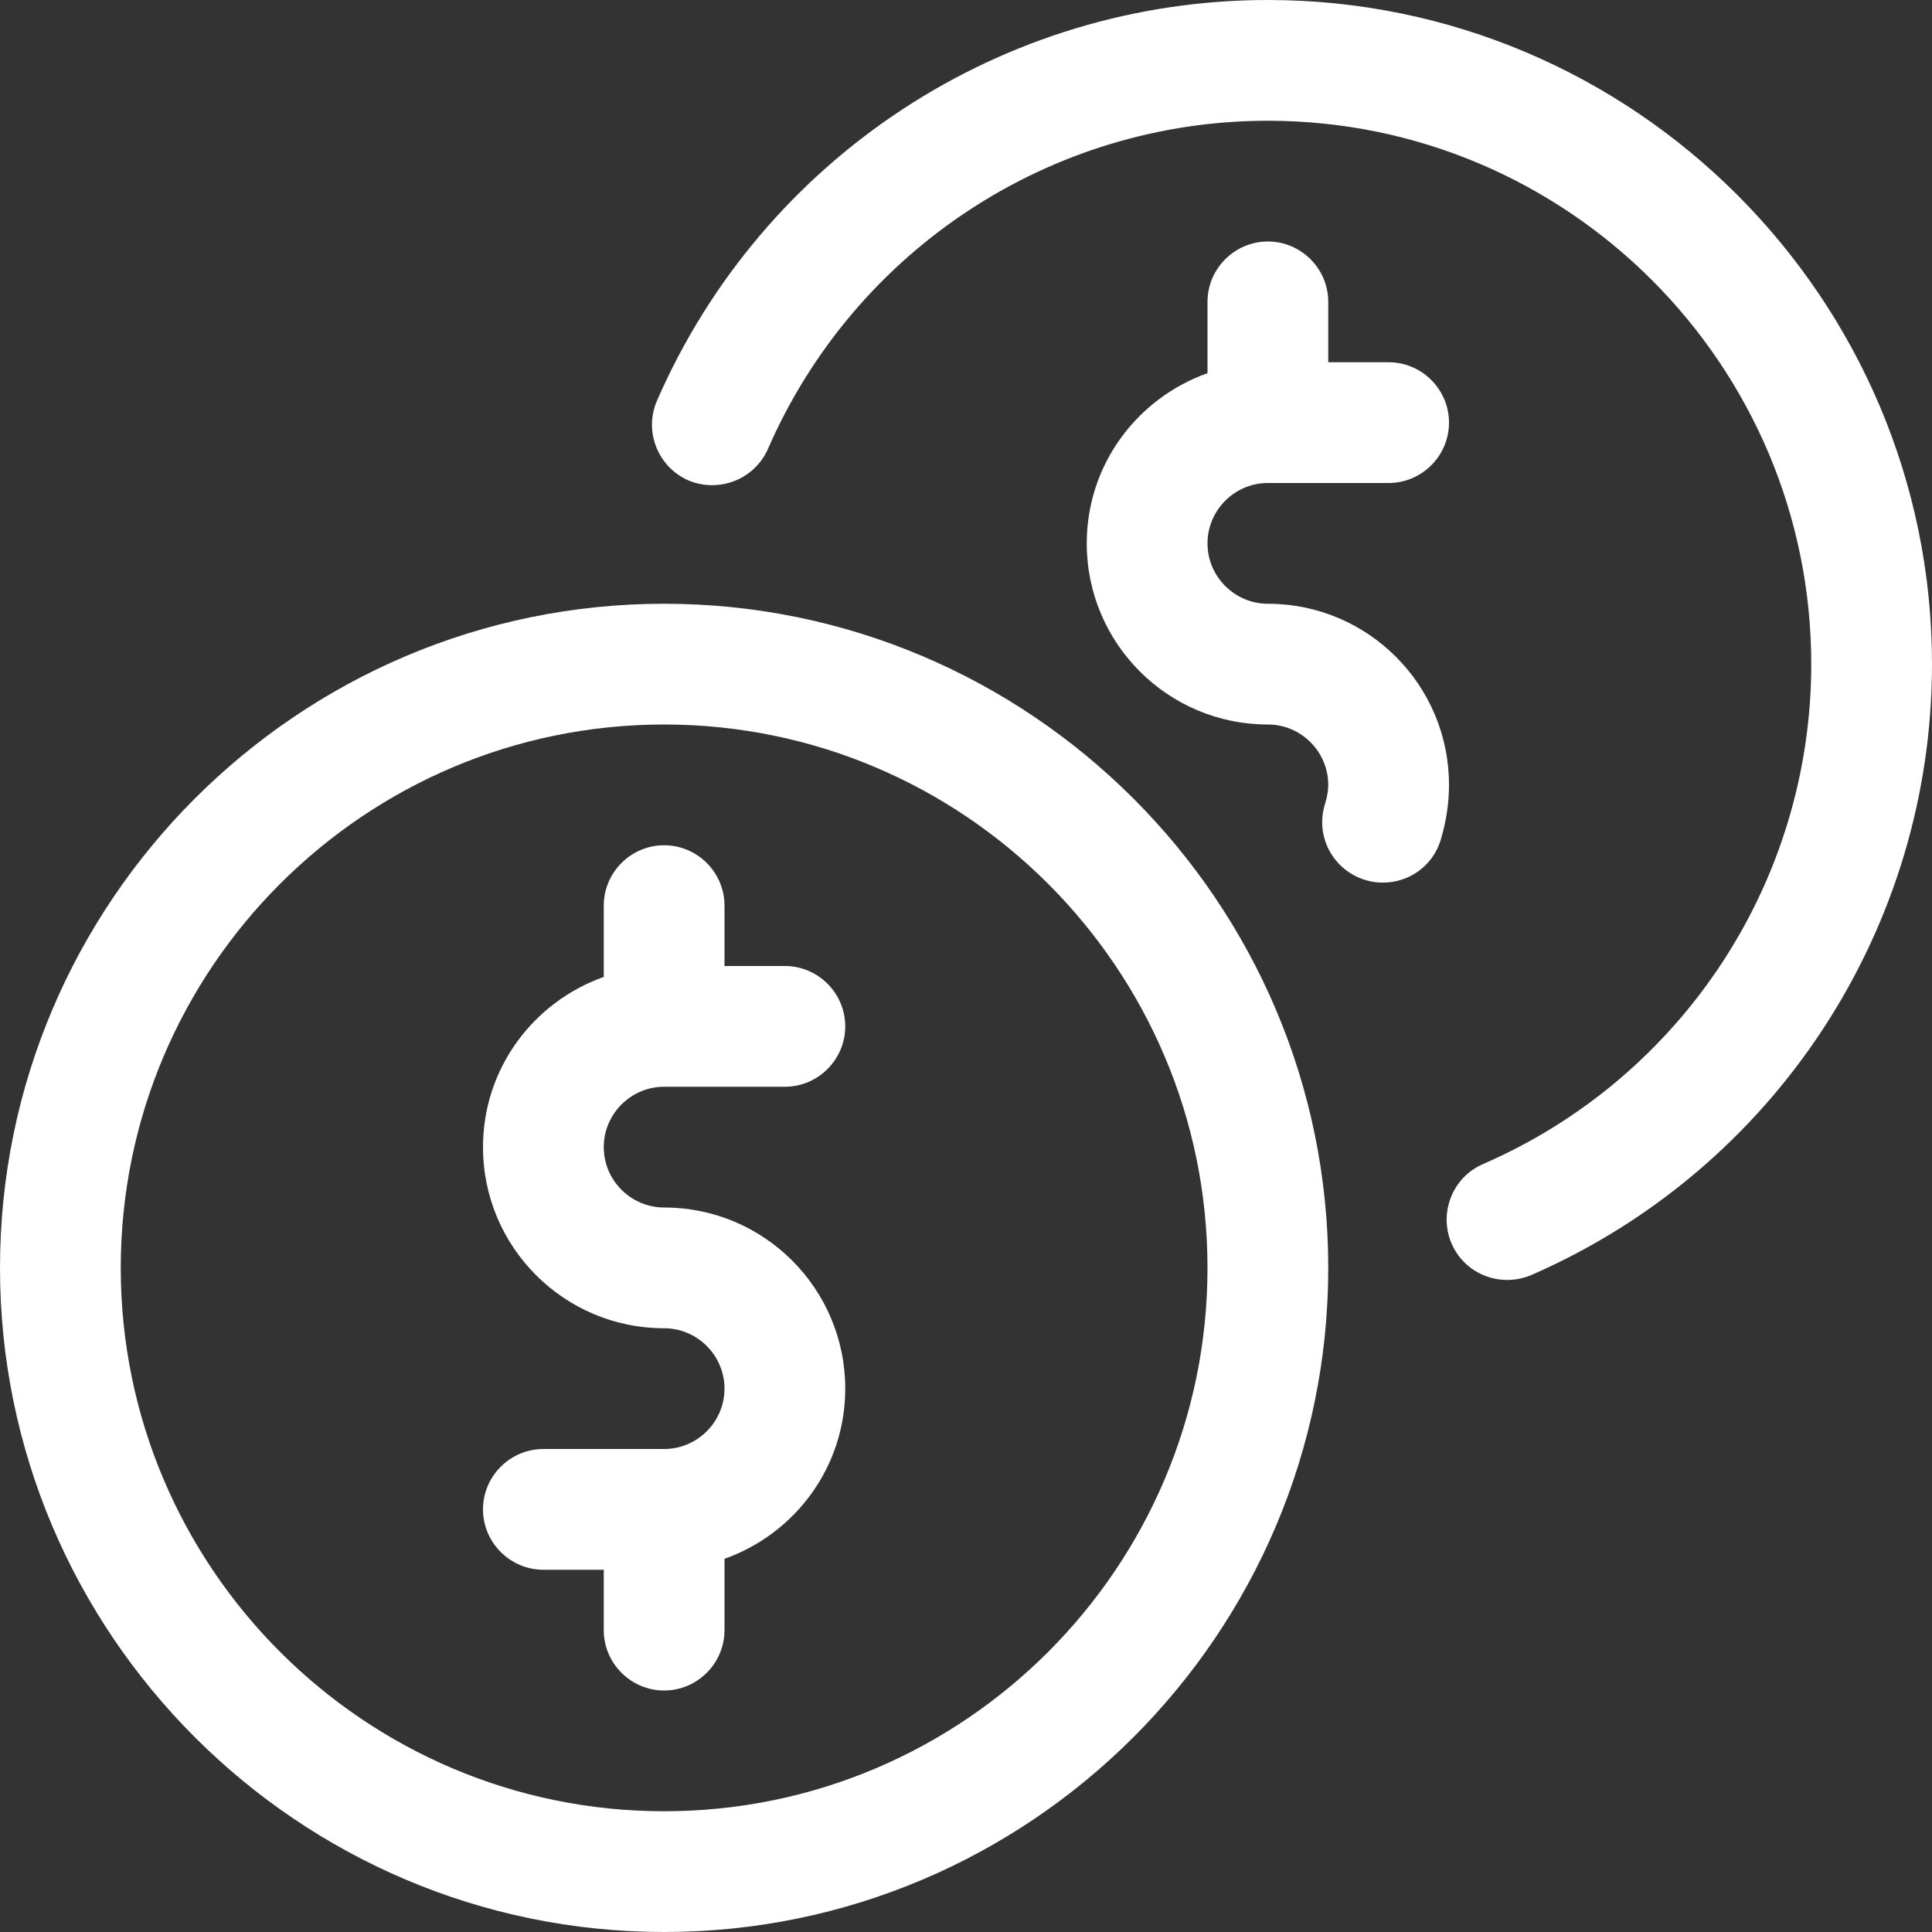
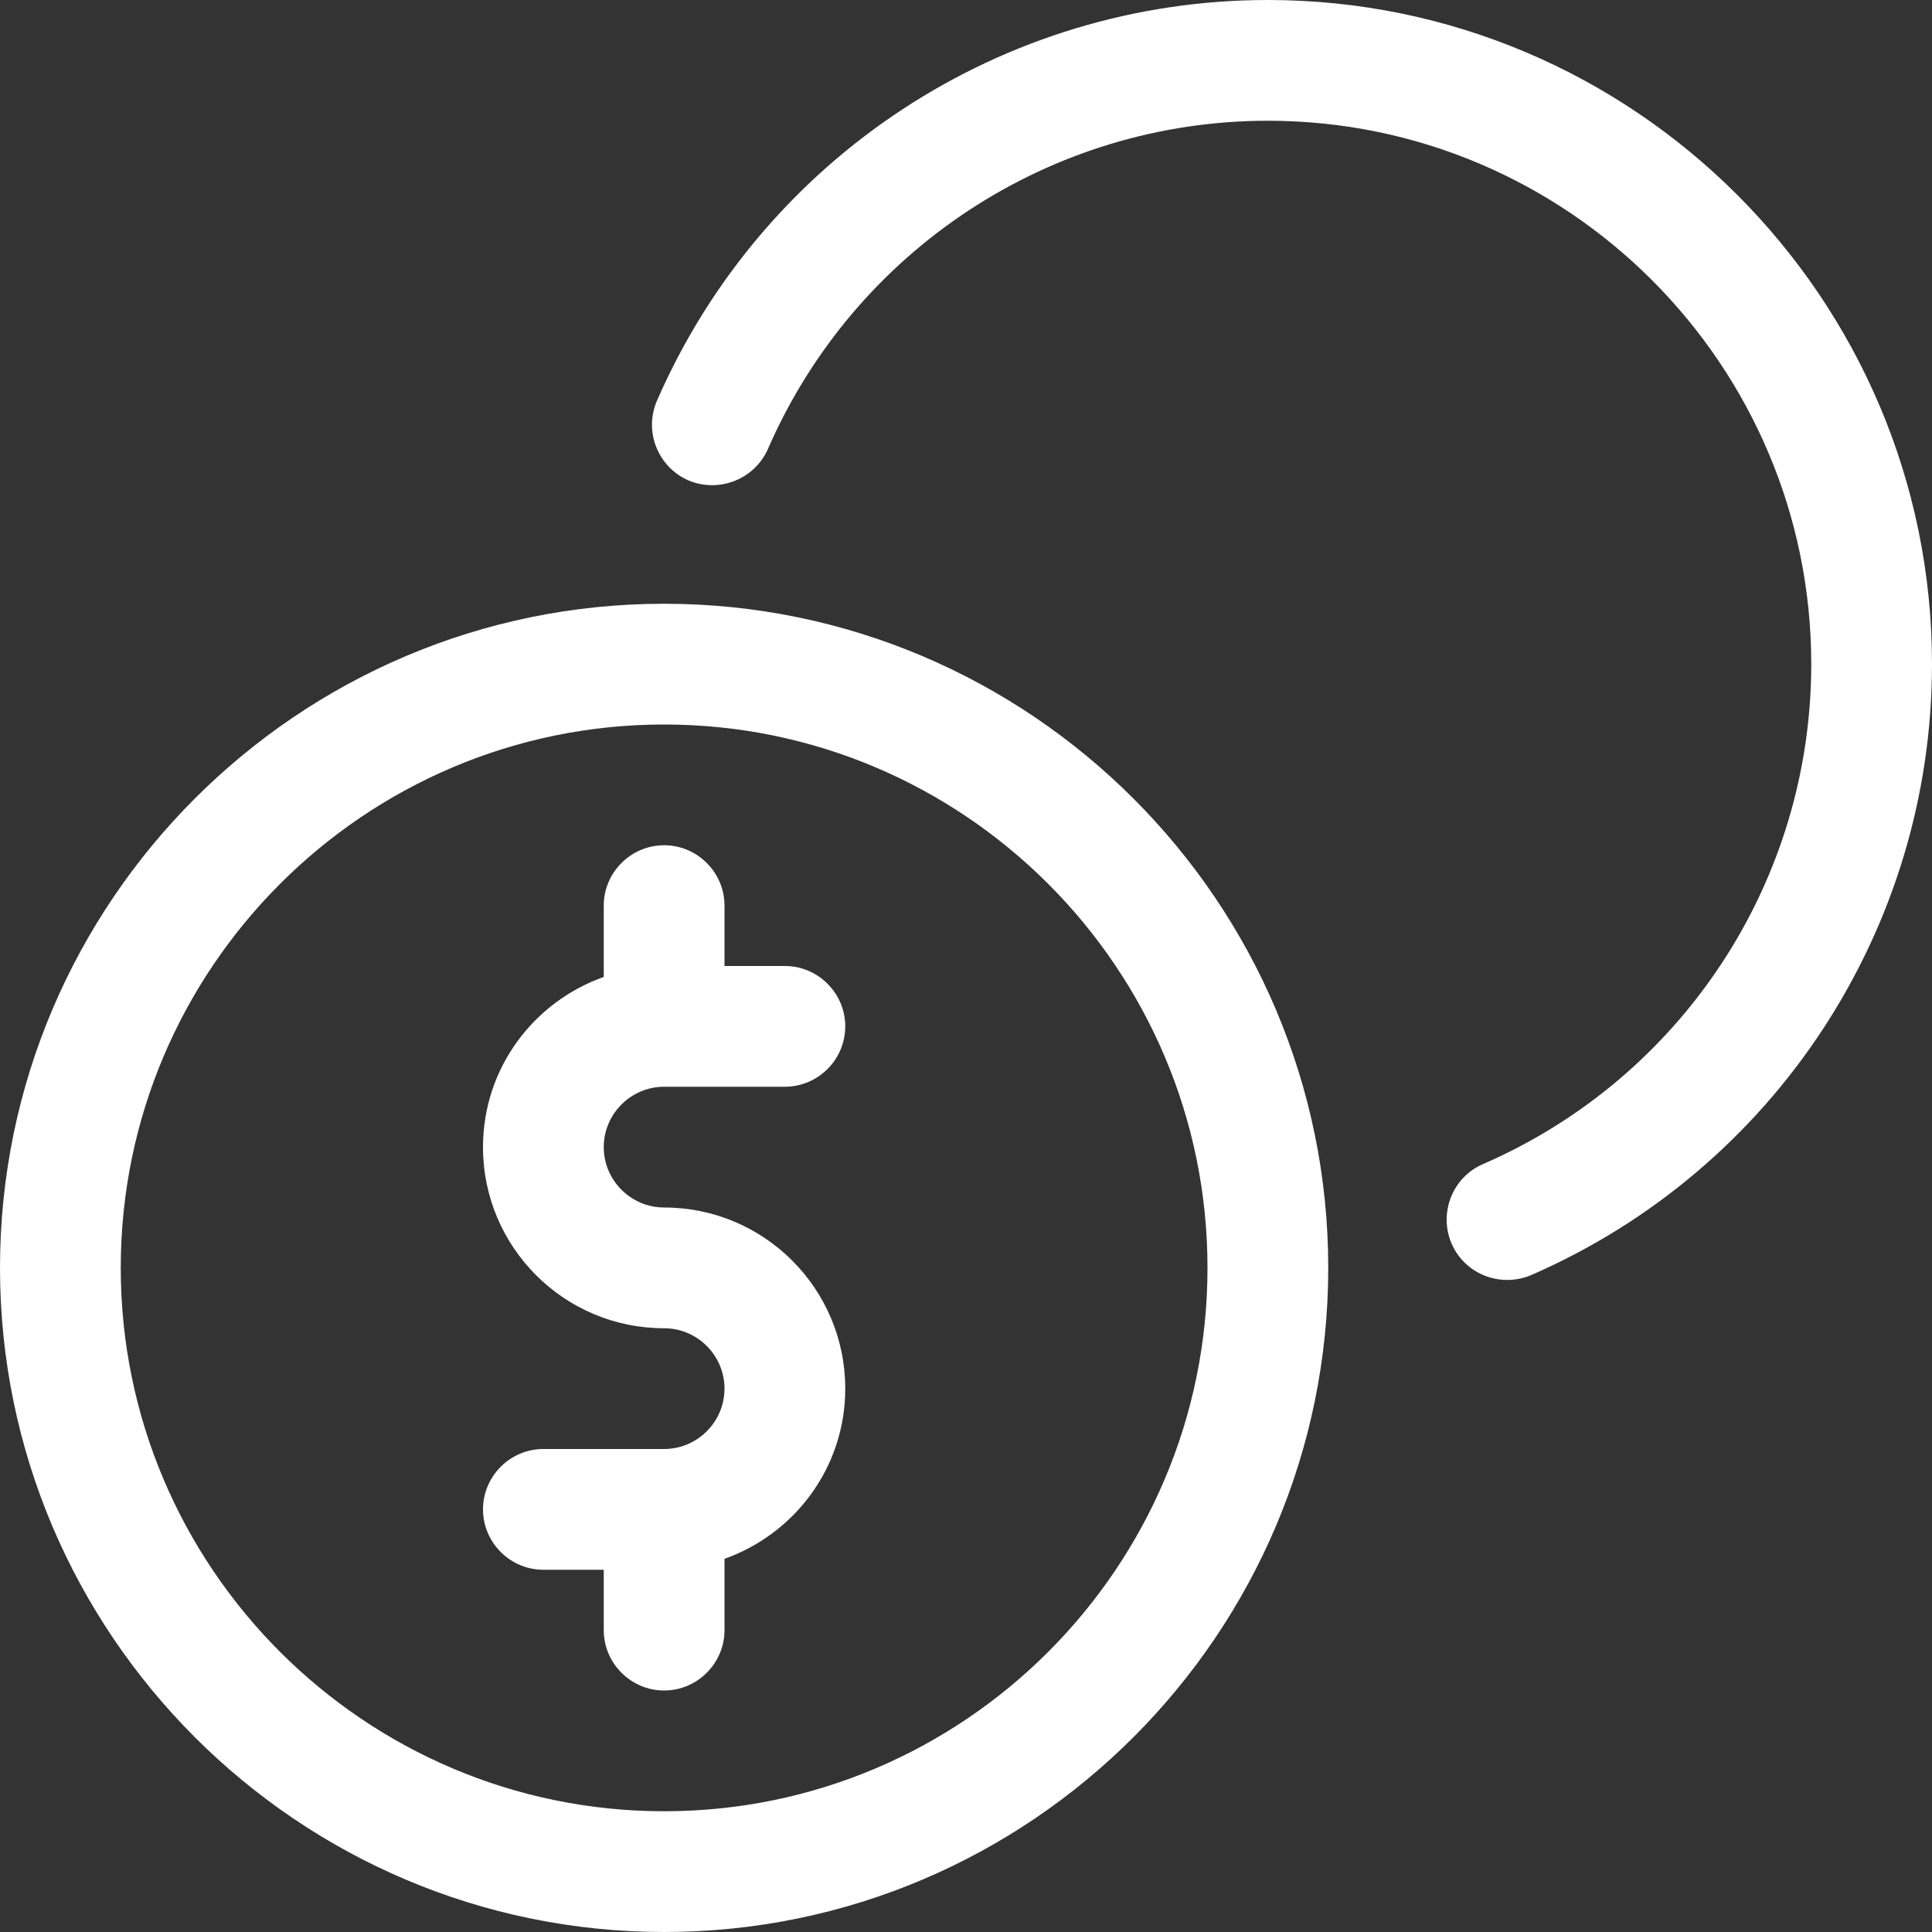
<svg xmlns="http://www.w3.org/2000/svg" version="1.1" id="Capa_1" x="0px" y="0px" viewBox="0 0 512 512" style="enable-background:new 0 0 512 512;" xml:space="preserve">
  <rect x="0" y="0" width="512" height="512" fill="#333333" stroke="none" />
  <style type="text/css">
	.st0{fill:#FFFFFF;}
</style>
  <g>
    <g>
-       <path class="st0" d="M336,160c-8.8,0-16-7.2-16-16s7.2-16,16-16h32c8.8,0,16-7.2,16-16s-7.2-16-16-16h-16V80c0-8.8-7.2-16-16-16    s-16,7.2-16,16v18.9c-18.6,6.6-32,24.2-32,45.1c0,26.5,21.5,48,48,48c8.8,0,16,7.2,16,16c0,1.6-0.3,3.2-0.9,5.2    c-2.6,8.5,2.2,17.4,10.7,20c1.6,0.5,3.1,0.7,4.7,0.7c6.9,0,13.2-4.4,15.3-11.3c1.5-5.1,2.2-9.8,2.2-14.6    C384,181.5,362.5,160,336,160z" />
-     </g>
+       </g>
  </g>
  <g>
    <g>
      <path class="st0" d="M336,0c-70.2,0-133.8,41.7-161.9,106.2c-3.5,8.1,0.2,17.5,8.3,21.1c8.1,3.4,17.5-0.2,21.1-8.3    c23-52.8,75-87,132.5-87c79.4,0,144,64.6,144,144c0,57.5-34.1,109.5-87,132.5c-8.1,3.5-11.8,13-8.3,21.1c2.6,6,8.5,9.6,14.7,9.6    c2.1,0,4.3-0.4,6.4-1.3C470.3,309.8,512,246.2,512,176C512,79,433,0,336,0z" />
    </g>
  </g>
  <g>
    <g>
      <path class="st0" d="M176,320c-8.8,0-16-7.2-16-16s7.2-16,16-16h32c8.8,0,16-7.2,16-16s-7.2-16-16-16h-16v-16c0-8.8-7.2-16-16-16    s-16,7.2-16,16v18.9c-18.6,6.6-32,24.2-32,45.1c0,26.5,21.5,48,48,48c8.8,0,16,7.2,16,16s-7.2,16-16,16h-32c-8.8,0-16,7.2-16,16    s7.2,16,16,16h16v16c0,8.8,7.2,16,16,16s16-7.2,16-16v-18.9c18.6-6.6,32-24.2,32-45.1C224,341.5,202.5,320,176,320z" />
    </g>
  </g>
  <g>
    <g>
-       <path class="st0" d="M176,160C79,160,0,239,0,336s79,176,176,176s176-79,176-176S273,160,176,160z M176,480    c-79.4,0-144-64.6-144-144s64.6-144,144-144s144,64.6,144,144S255.4,480,176,480z" />
+       <path class="st0" d="M176,160C79,160,0,239,0,336s79,176,176,176s176-79,176-176S273,160,176,160M176,480    c-79.4,0-144-64.6-144-144s64.6-144,144-144s144,64.6,144,144S255.4,480,176,480z" />
    </g>
  </g>
</svg>